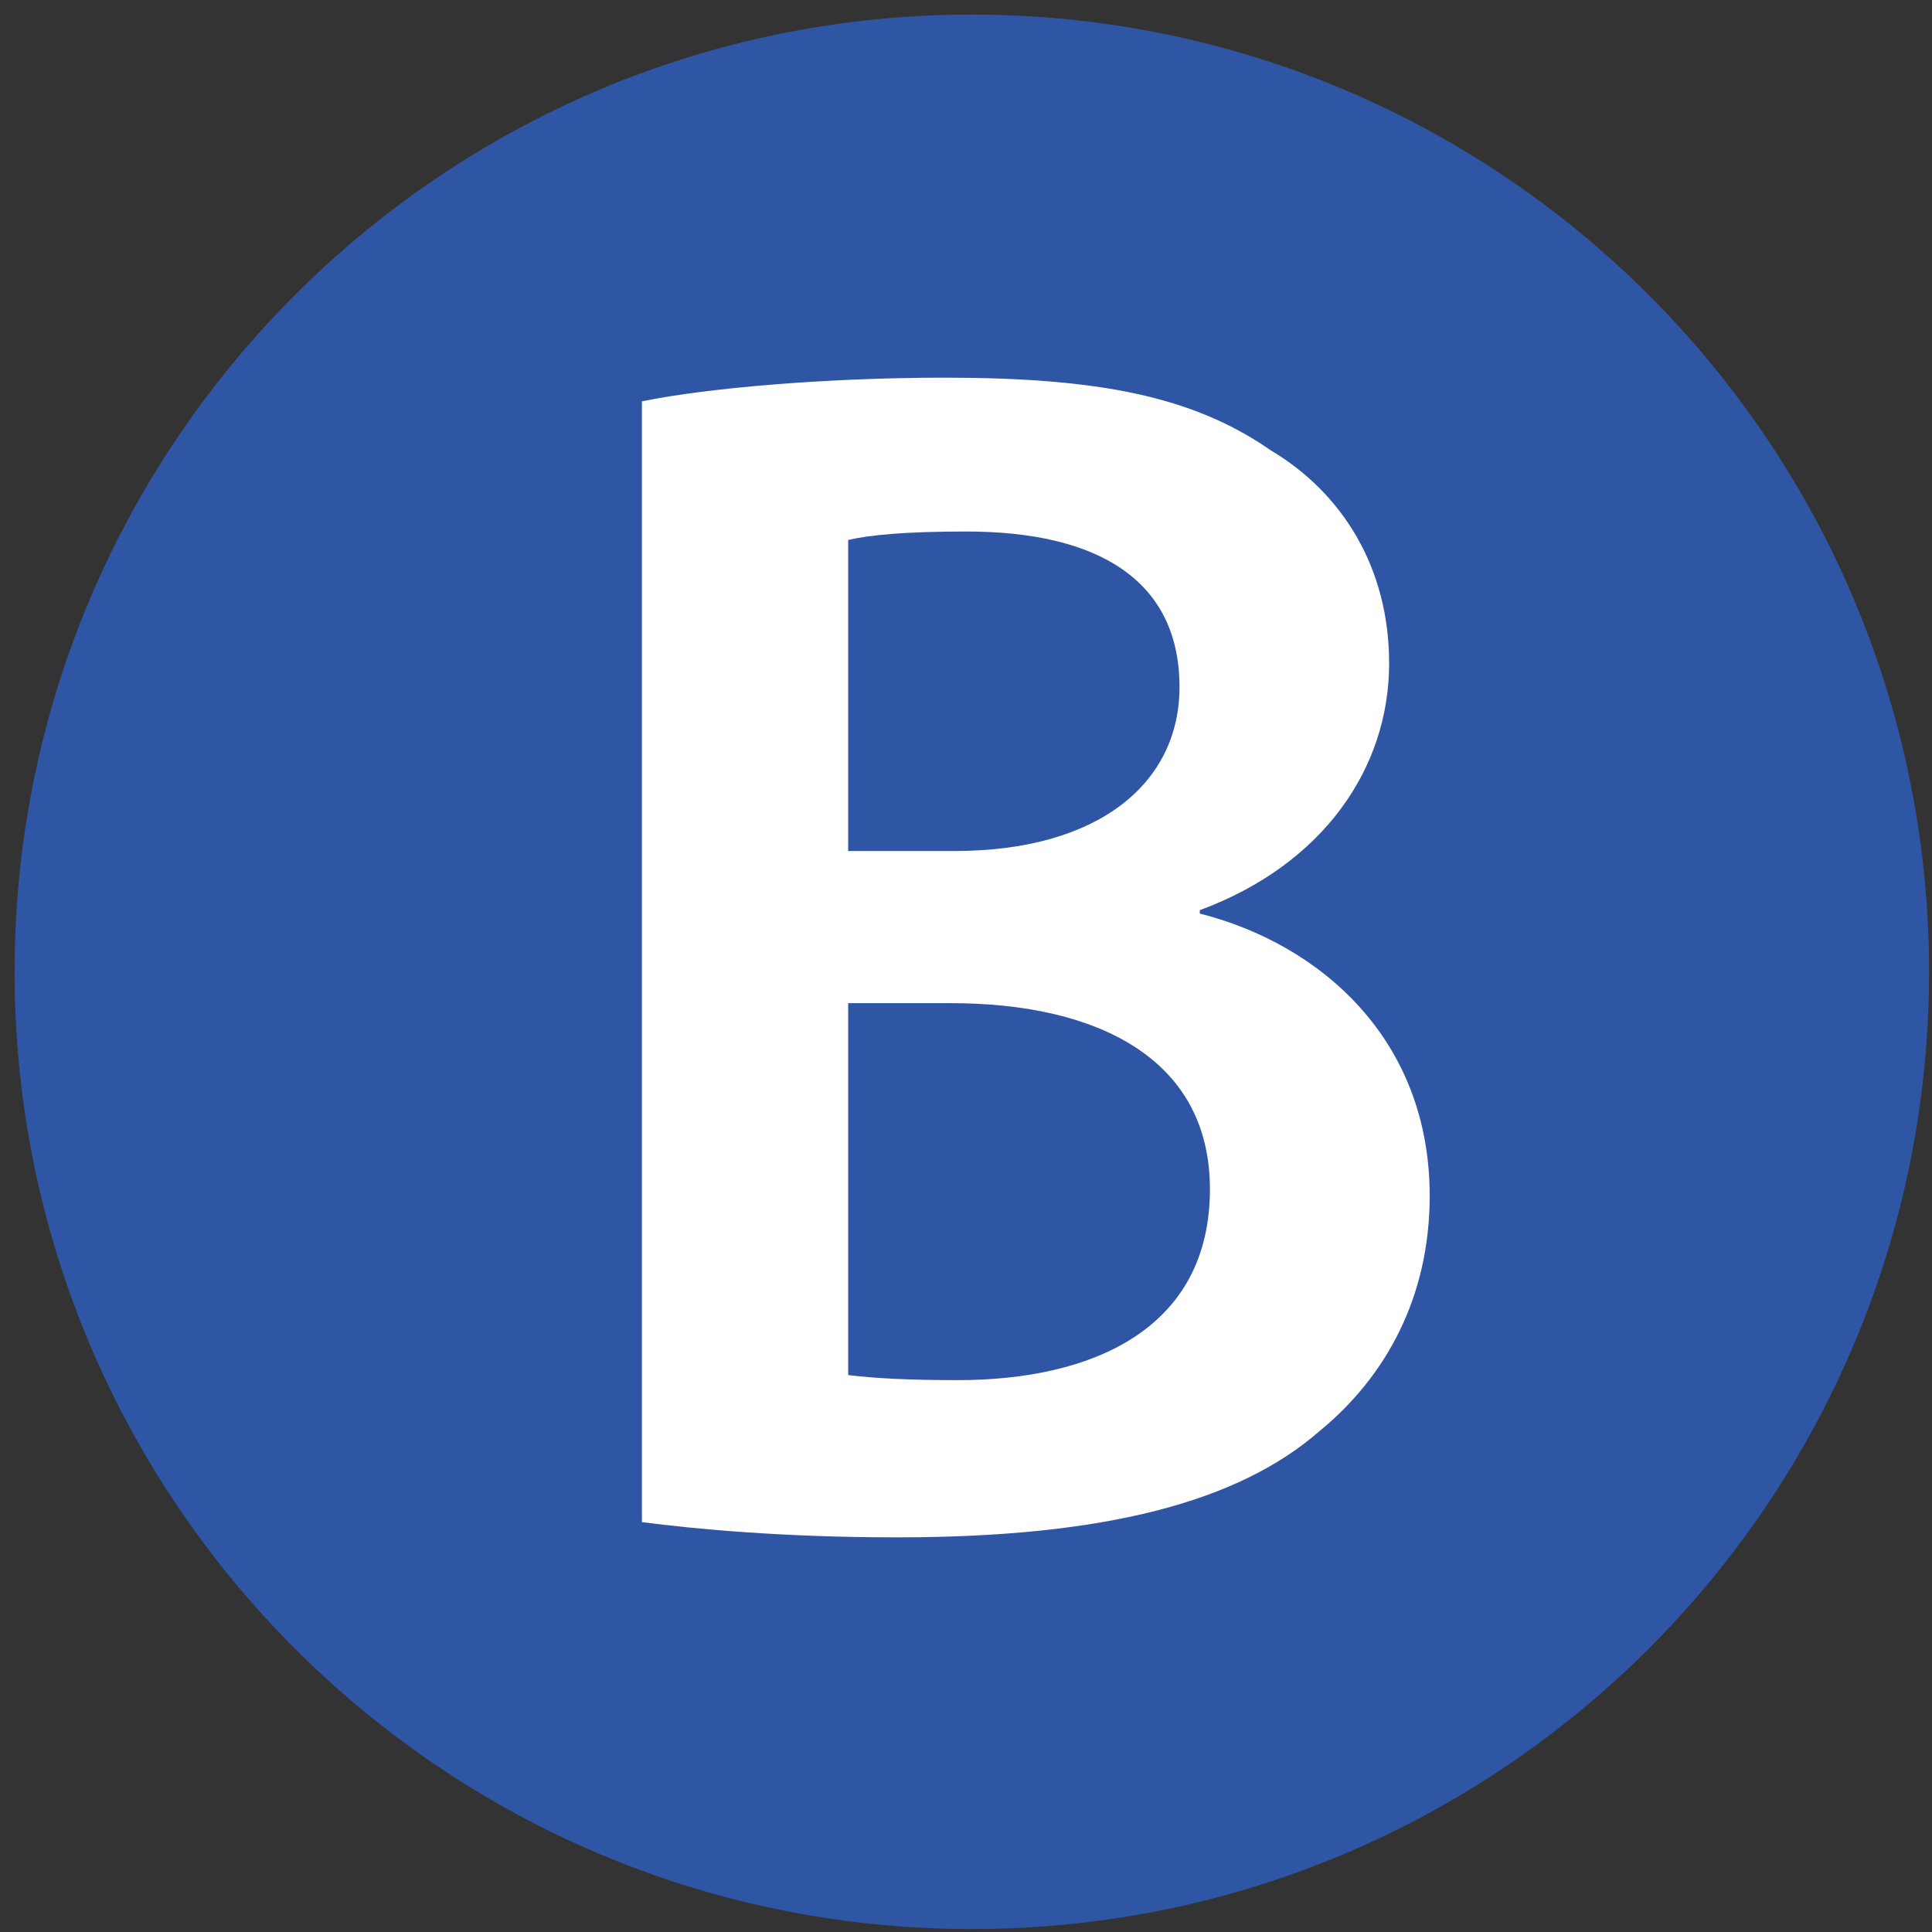
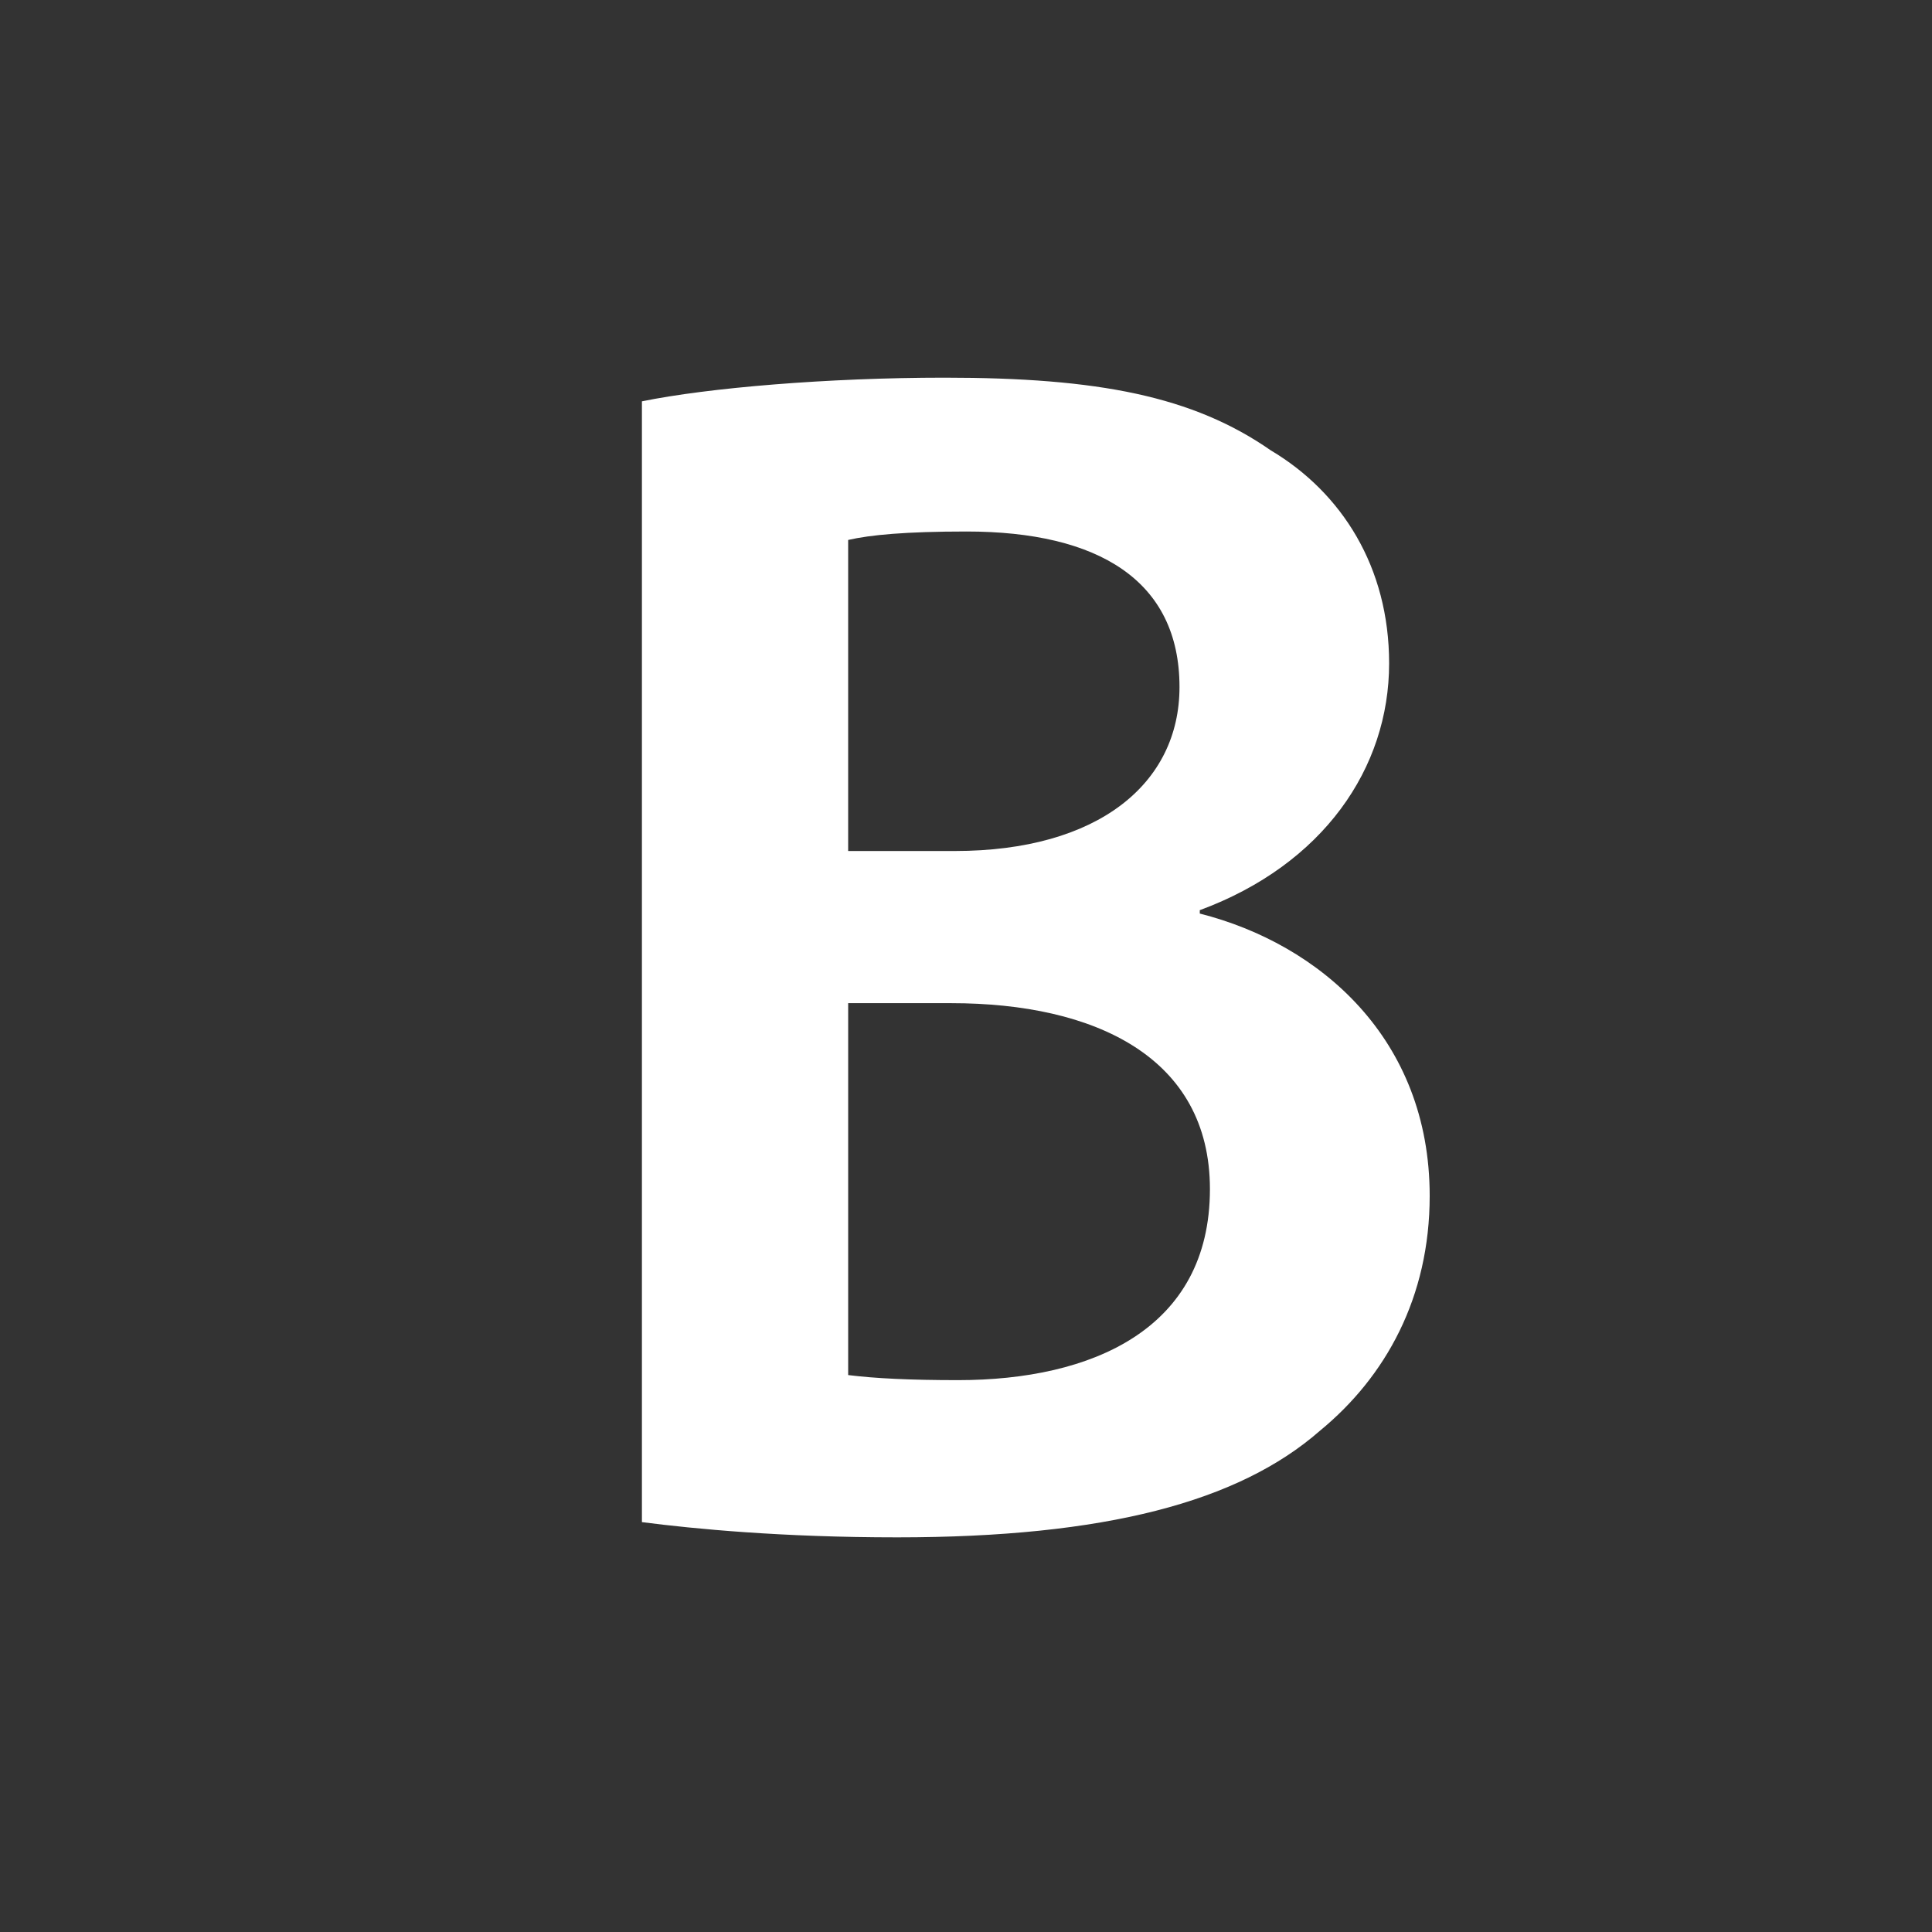
<svg xmlns="http://www.w3.org/2000/svg" version="1.1" width="160px" height="160px" viewBox="0 0 160 160">
  <rect x="0" y="0" width="160" height="160" fill="#333333" stroke="none" />
-   <path fill="#2F56A5" d="M159.758,80.483c0,43.782-35.492,79.274-79.274,79.274   S1.208,124.266,1.208,80.483S36.701,1.208,80.483,1.208S159.758,36.701,159.758,80.483" />
  <path fill="#FFFFFF" d="M53.161,33.237c5.46-1.12,15.4-1.96,25.06-1.96c12.74,0,20.58,1.54,27.02,6.02   c5.88,3.5,9.8,9.66,9.8,17.64c0,8.68-5.46,16.66-15.68,20.44v0.28c9.94,2.52,19.04,10.36,19.04,23.38   c0,8.399-3.64,14.979-9.1,19.46c-6.721,5.88-17.78,8.82-35,8.82c-9.52,0-16.8-0.7-21.14-1.261V33.237z M70.241,70.477h8.82   c11.9,0,18.62-5.6,18.62-13.58c0-8.82-6.72-12.88-17.64-12.88c-5.041,0-7.98,0.28-9.8,0.7V70.477z M70.241,113.877   c2.24,0.28,5.18,0.42,9.1,0.42c11.06,0,20.86-4.2,20.86-15.82c0-10.92-9.52-15.399-21.419-15.399h-8.54V113.877z" />
</svg>